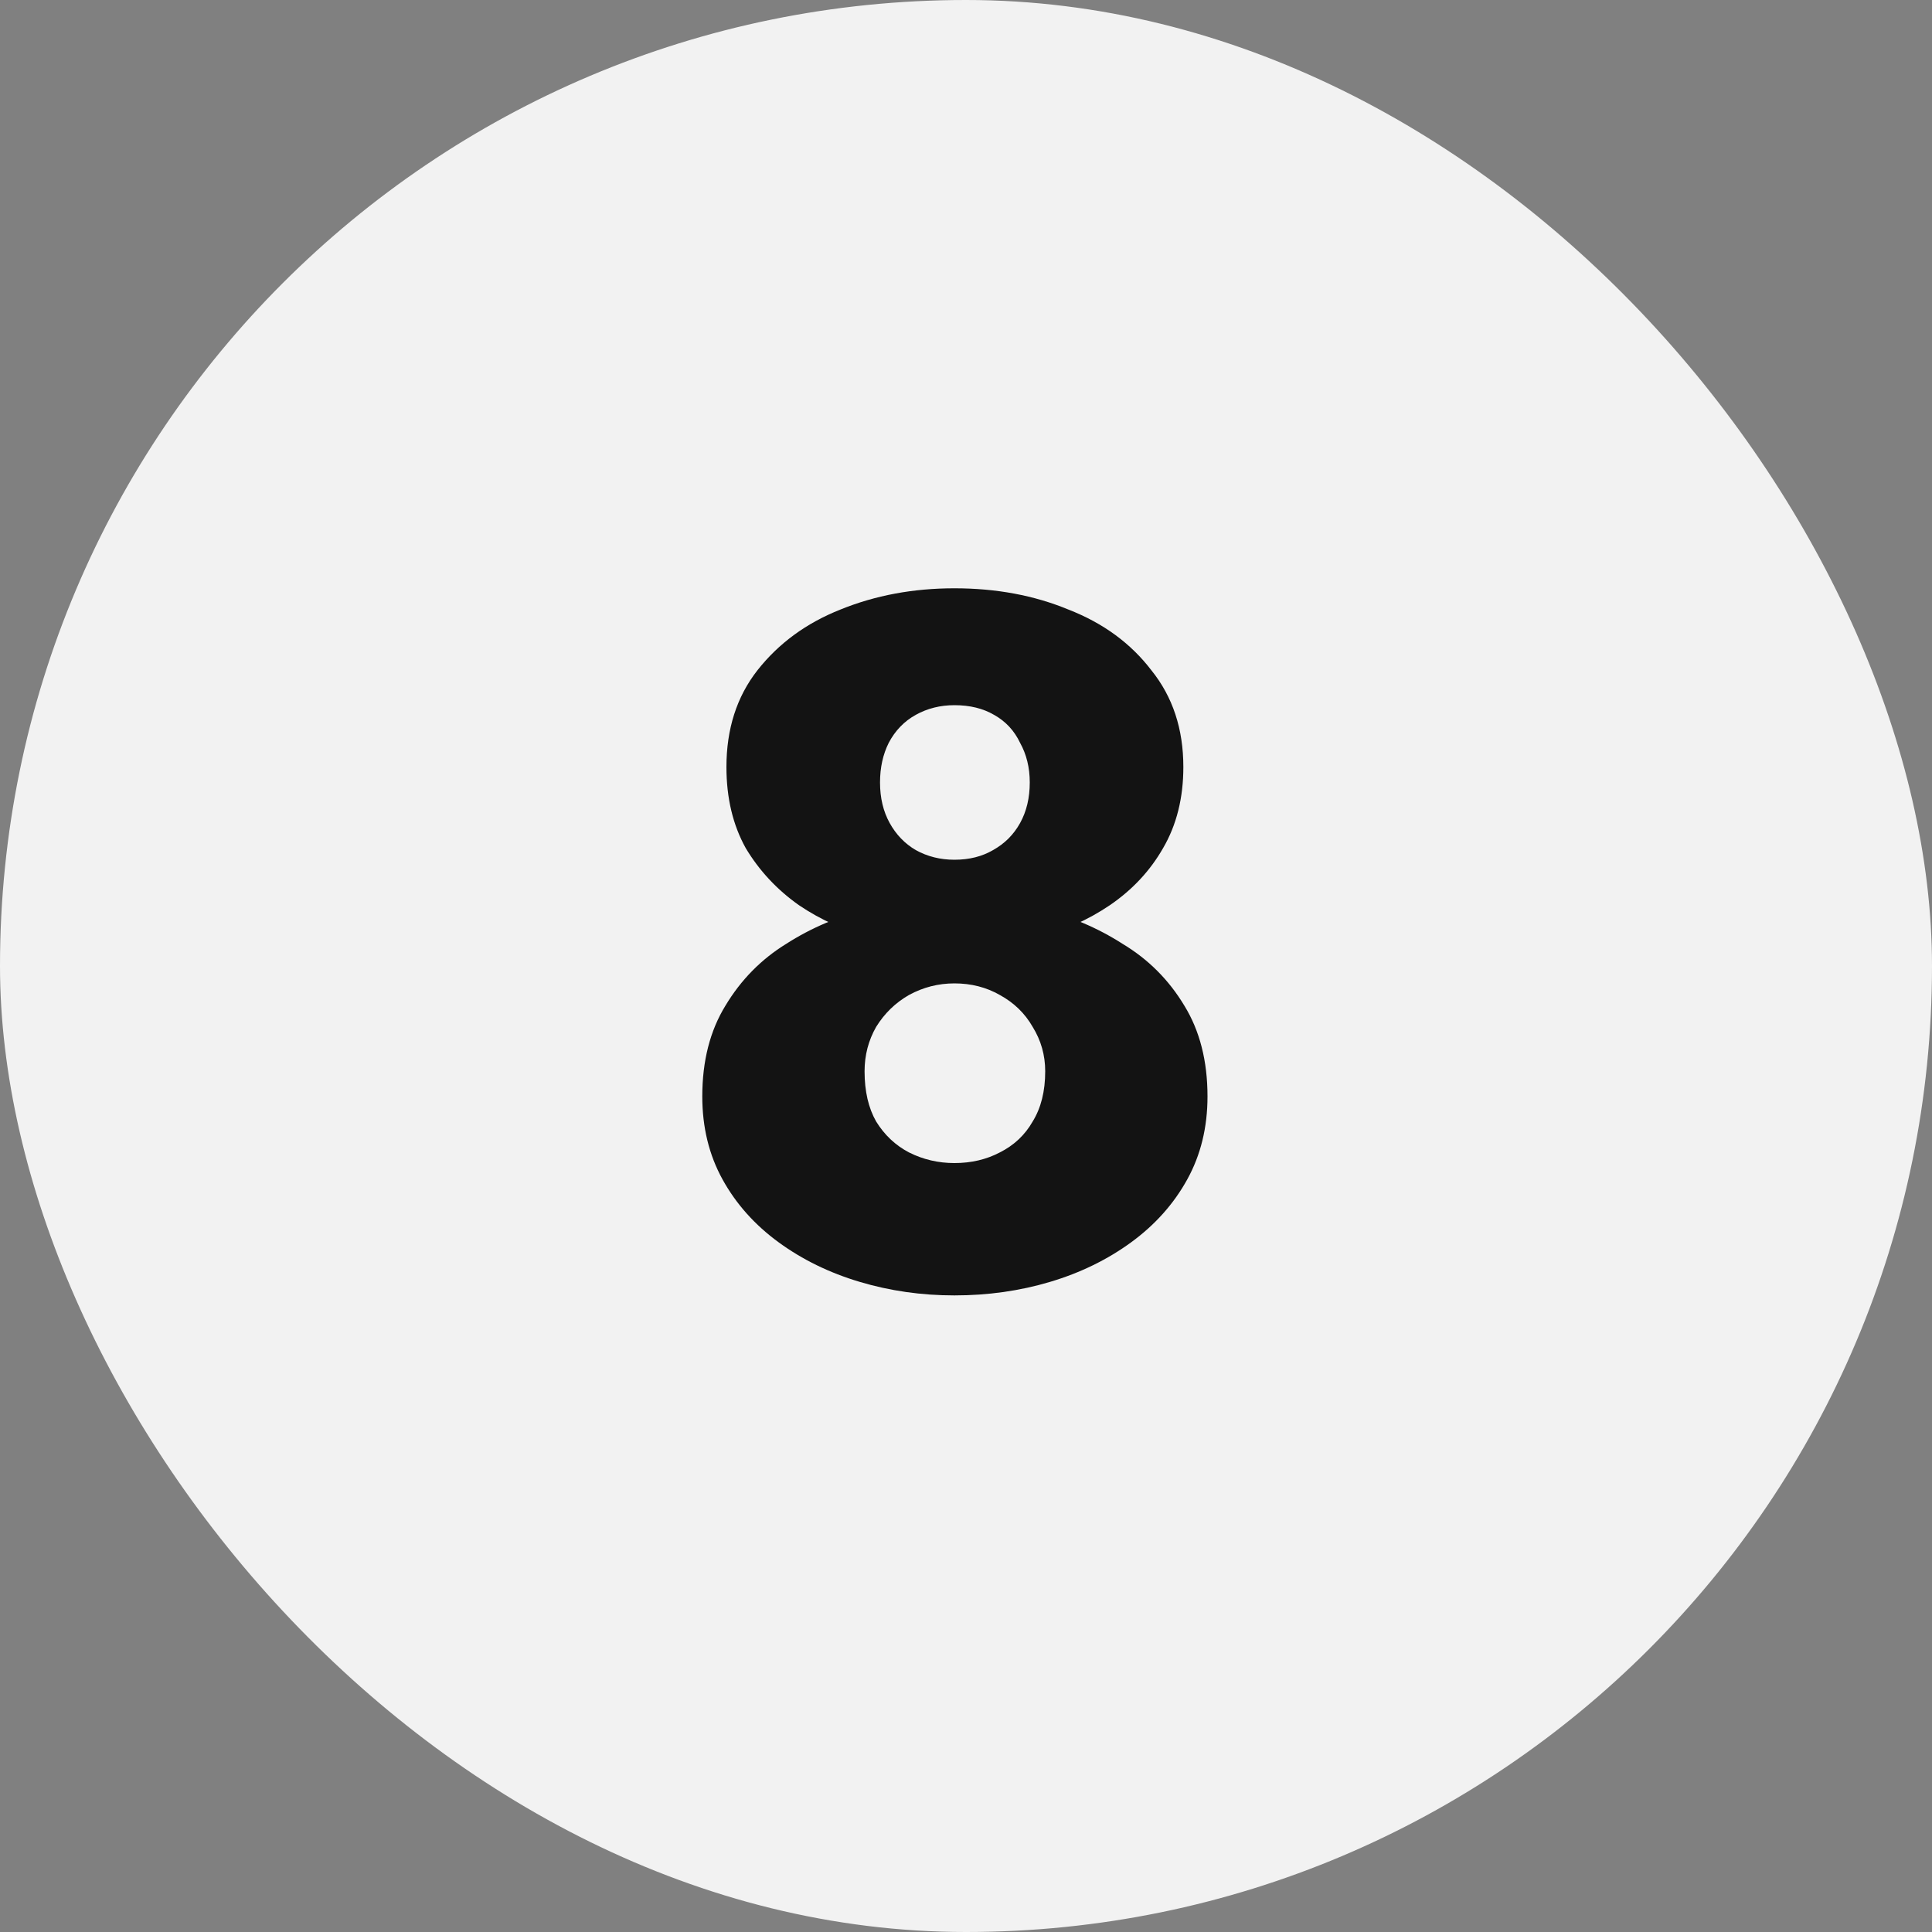
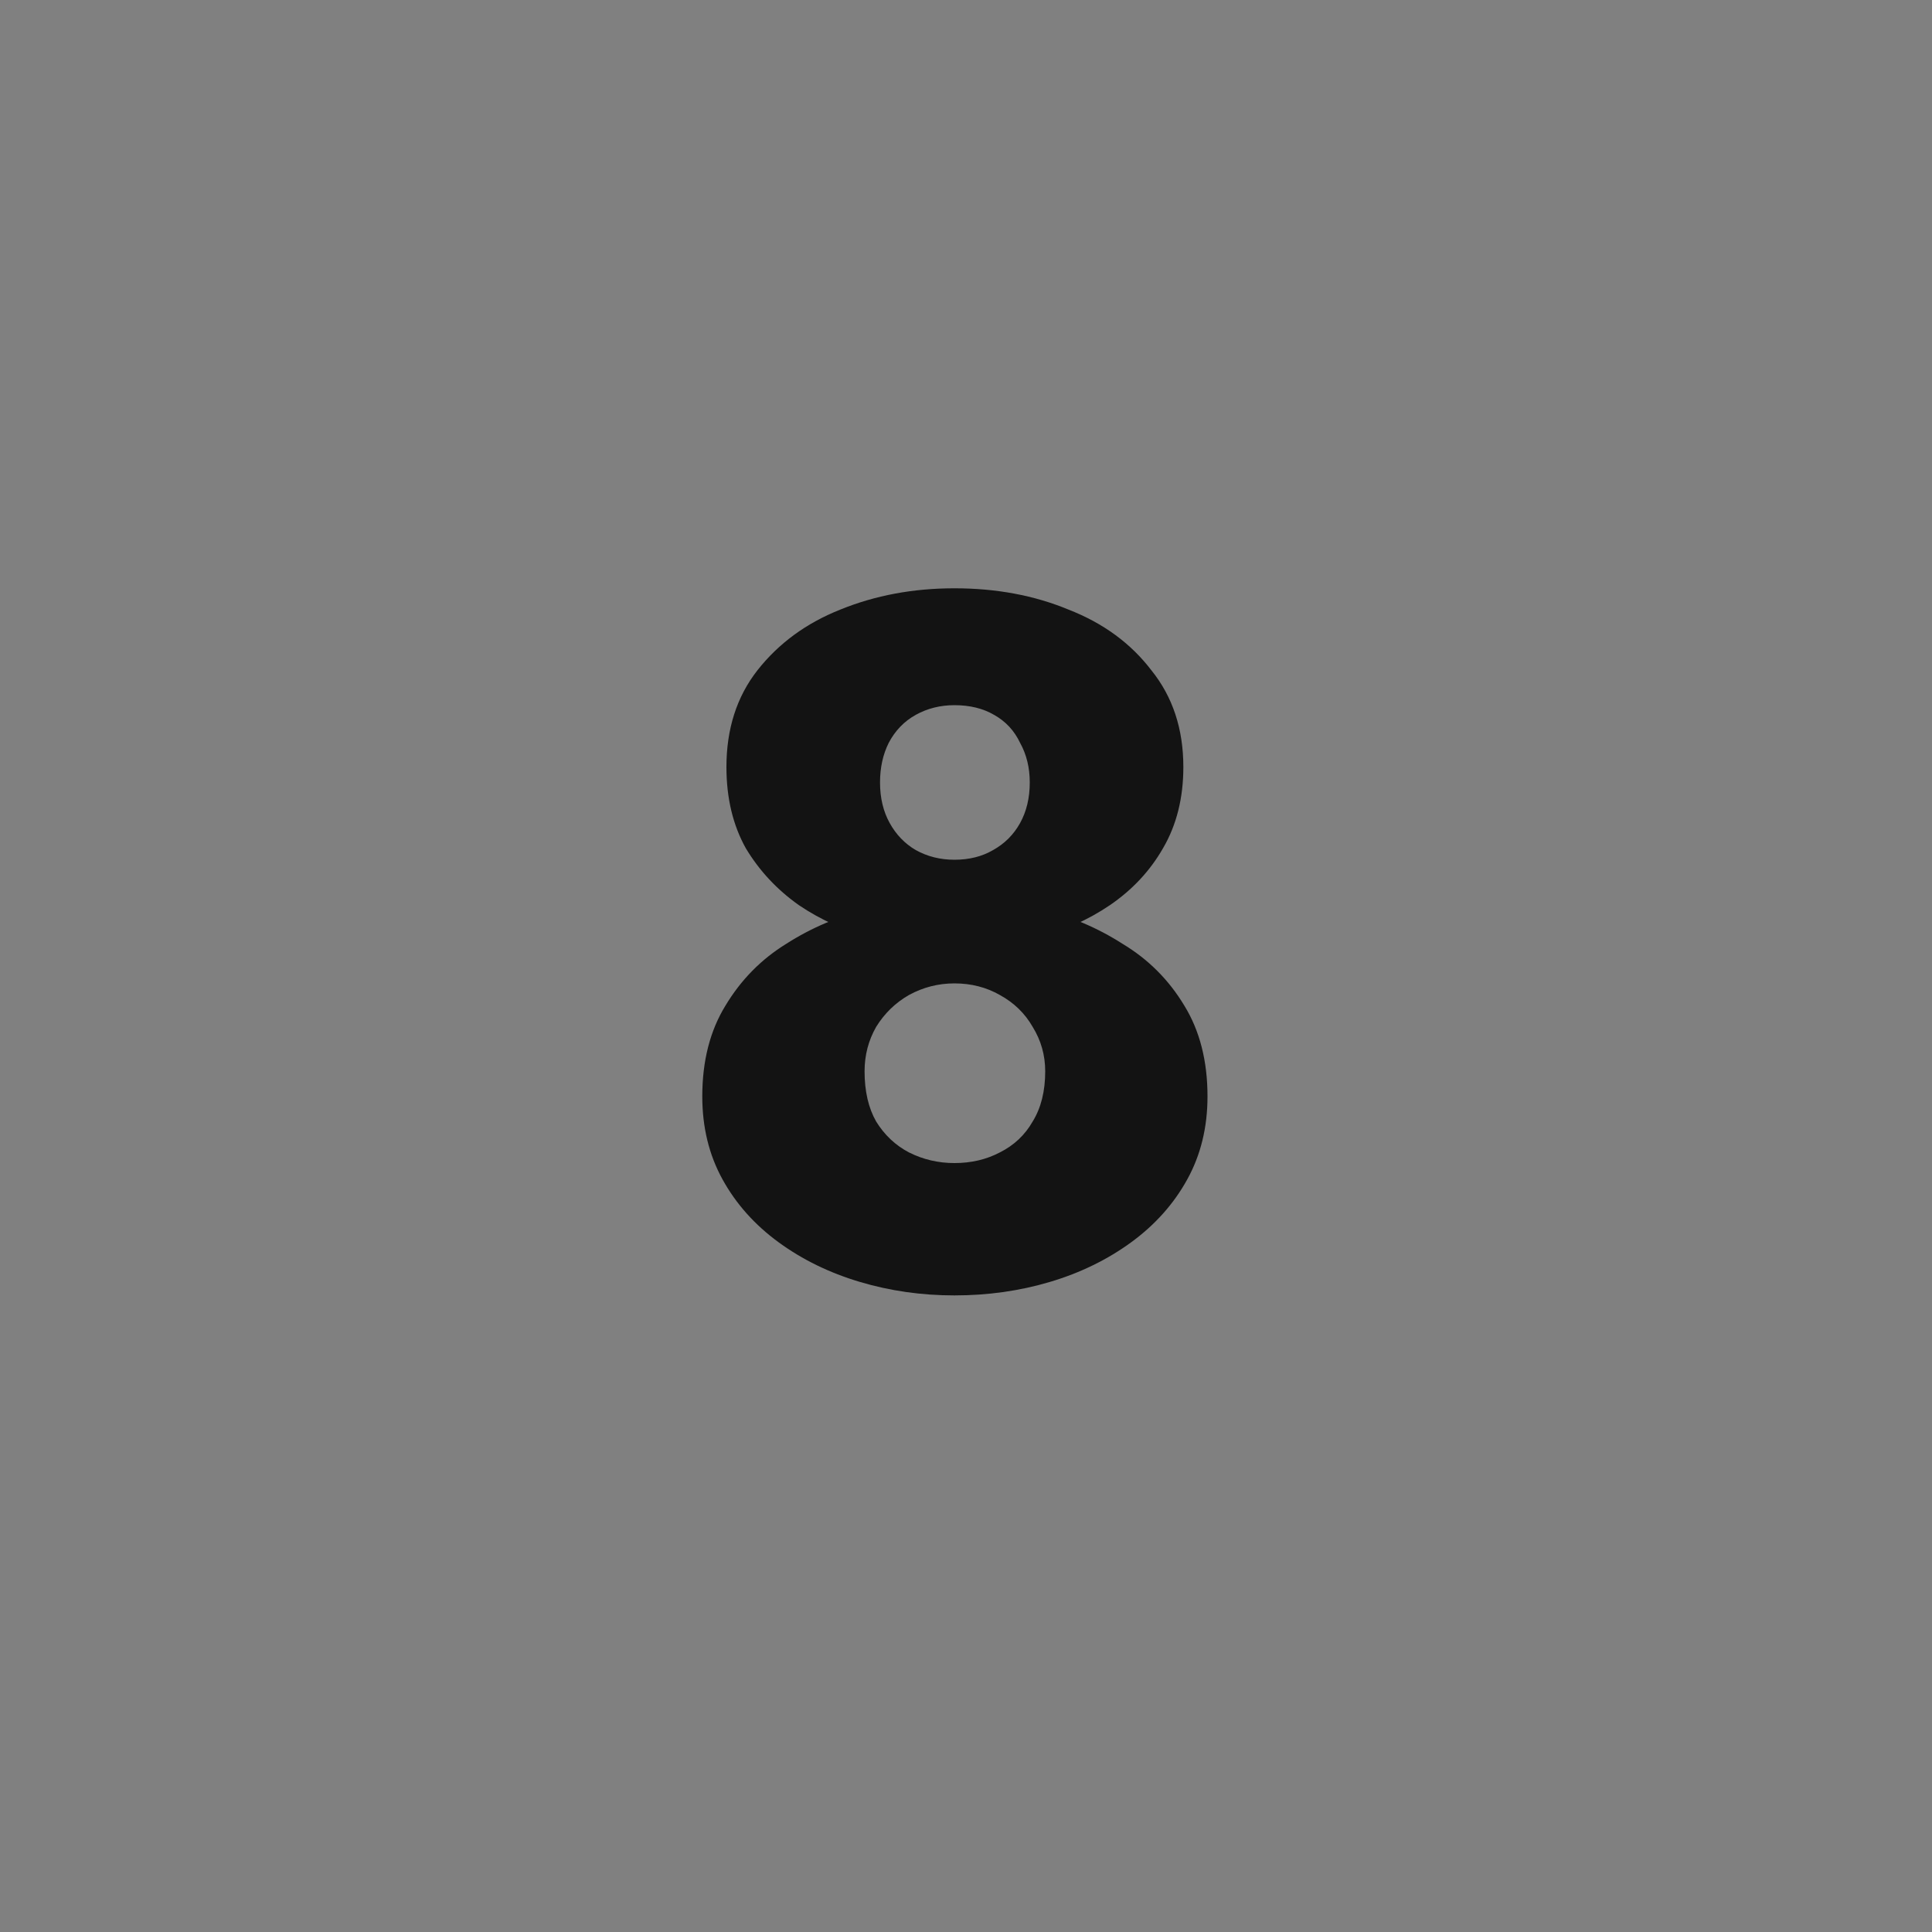
<svg xmlns="http://www.w3.org/2000/svg" width="40" height="40" viewBox="0 0 40 40" fill="none">
  <rect x="0" y="0" width="40" height="40" fill="#808080" stroke="none" />
-   <rect width="40" height="40" rx="20" fill="#F2F2F2" />
  <path d="M15.04 15.88C15.04 15.093 15.253 14.427 15.68 13.88C16.12 13.32 16.693 12.9 17.4 12.62C18.12 12.327 18.907 12.18 19.76 12.18C20.627 12.18 21.413 12.327 22.12 12.62C22.84 12.9 23.413 13.32 23.84 13.88C24.28 14.427 24.5 15.093 24.5 15.88C24.5 16.52 24.36 17.08 24.08 17.56C23.813 18.027 23.447 18.42 22.98 18.74C22.527 19.047 22.02 19.273 21.46 19.42C20.9 19.567 20.333 19.64 19.76 19.64C19.187 19.64 18.62 19.567 18.06 19.42C17.5 19.273 16.993 19.047 16.54 18.74C16.087 18.42 15.72 18.027 15.44 17.56C15.173 17.08 15.04 16.52 15.04 15.88ZM18.22 16.2C18.22 16.52 18.287 16.8 18.42 17.04C18.553 17.28 18.733 17.467 18.96 17.6C19.2 17.733 19.467 17.8 19.76 17.8C20.067 17.8 20.333 17.733 20.56 17.6C20.8 17.467 20.987 17.28 21.12 17.04C21.253 16.8 21.32 16.52 21.32 16.2C21.32 15.893 21.253 15.62 21.12 15.38C21 15.127 20.82 14.933 20.58 14.8C20.353 14.667 20.08 14.6 19.76 14.6C19.467 14.6 19.2 14.667 18.96 14.8C18.72 14.933 18.533 15.127 18.4 15.38C18.28 15.62 18.22 15.893 18.22 16.2ZM14.54 22.7C14.54 21.967 14.7 21.34 15.02 20.82C15.34 20.287 15.76 19.86 16.28 19.54C16.8 19.207 17.367 18.967 17.98 18.82C18.593 18.66 19.187 18.58 19.76 18.58C20.333 18.58 20.927 18.66 21.54 18.82C22.153 18.967 22.72 19.207 23.24 19.54C23.773 19.86 24.2 20.287 24.52 20.82C24.84 21.34 25 21.967 25 22.7C25 23.34 24.86 23.913 24.58 24.42C24.3 24.927 23.913 25.36 23.42 25.72C22.927 26.08 22.367 26.353 21.74 26.54C21.113 26.727 20.453 26.82 19.76 26.82C19.08 26.82 18.427 26.727 17.8 26.54C17.173 26.353 16.613 26.08 16.12 25.72C15.627 25.36 15.24 24.927 14.96 24.42C14.68 23.913 14.54 23.34 14.54 22.7ZM17.9 22.18C17.9 22.593 17.98 22.94 18.14 23.22C18.313 23.5 18.54 23.713 18.82 23.86C19.113 24.007 19.427 24.08 19.76 24.08C20.107 24.08 20.42 24.007 20.7 23.86C20.993 23.713 21.22 23.5 21.38 23.22C21.553 22.94 21.64 22.593 21.64 22.18C21.64 21.847 21.553 21.54 21.38 21.26C21.22 20.98 20.993 20.76 20.7 20.6C20.42 20.44 20.107 20.36 19.76 20.36C19.427 20.36 19.113 20.44 18.82 20.6C18.54 20.76 18.313 20.98 18.14 21.26C17.98 21.54 17.9 21.847 17.9 22.18Z" fill="#131313" />
</svg>